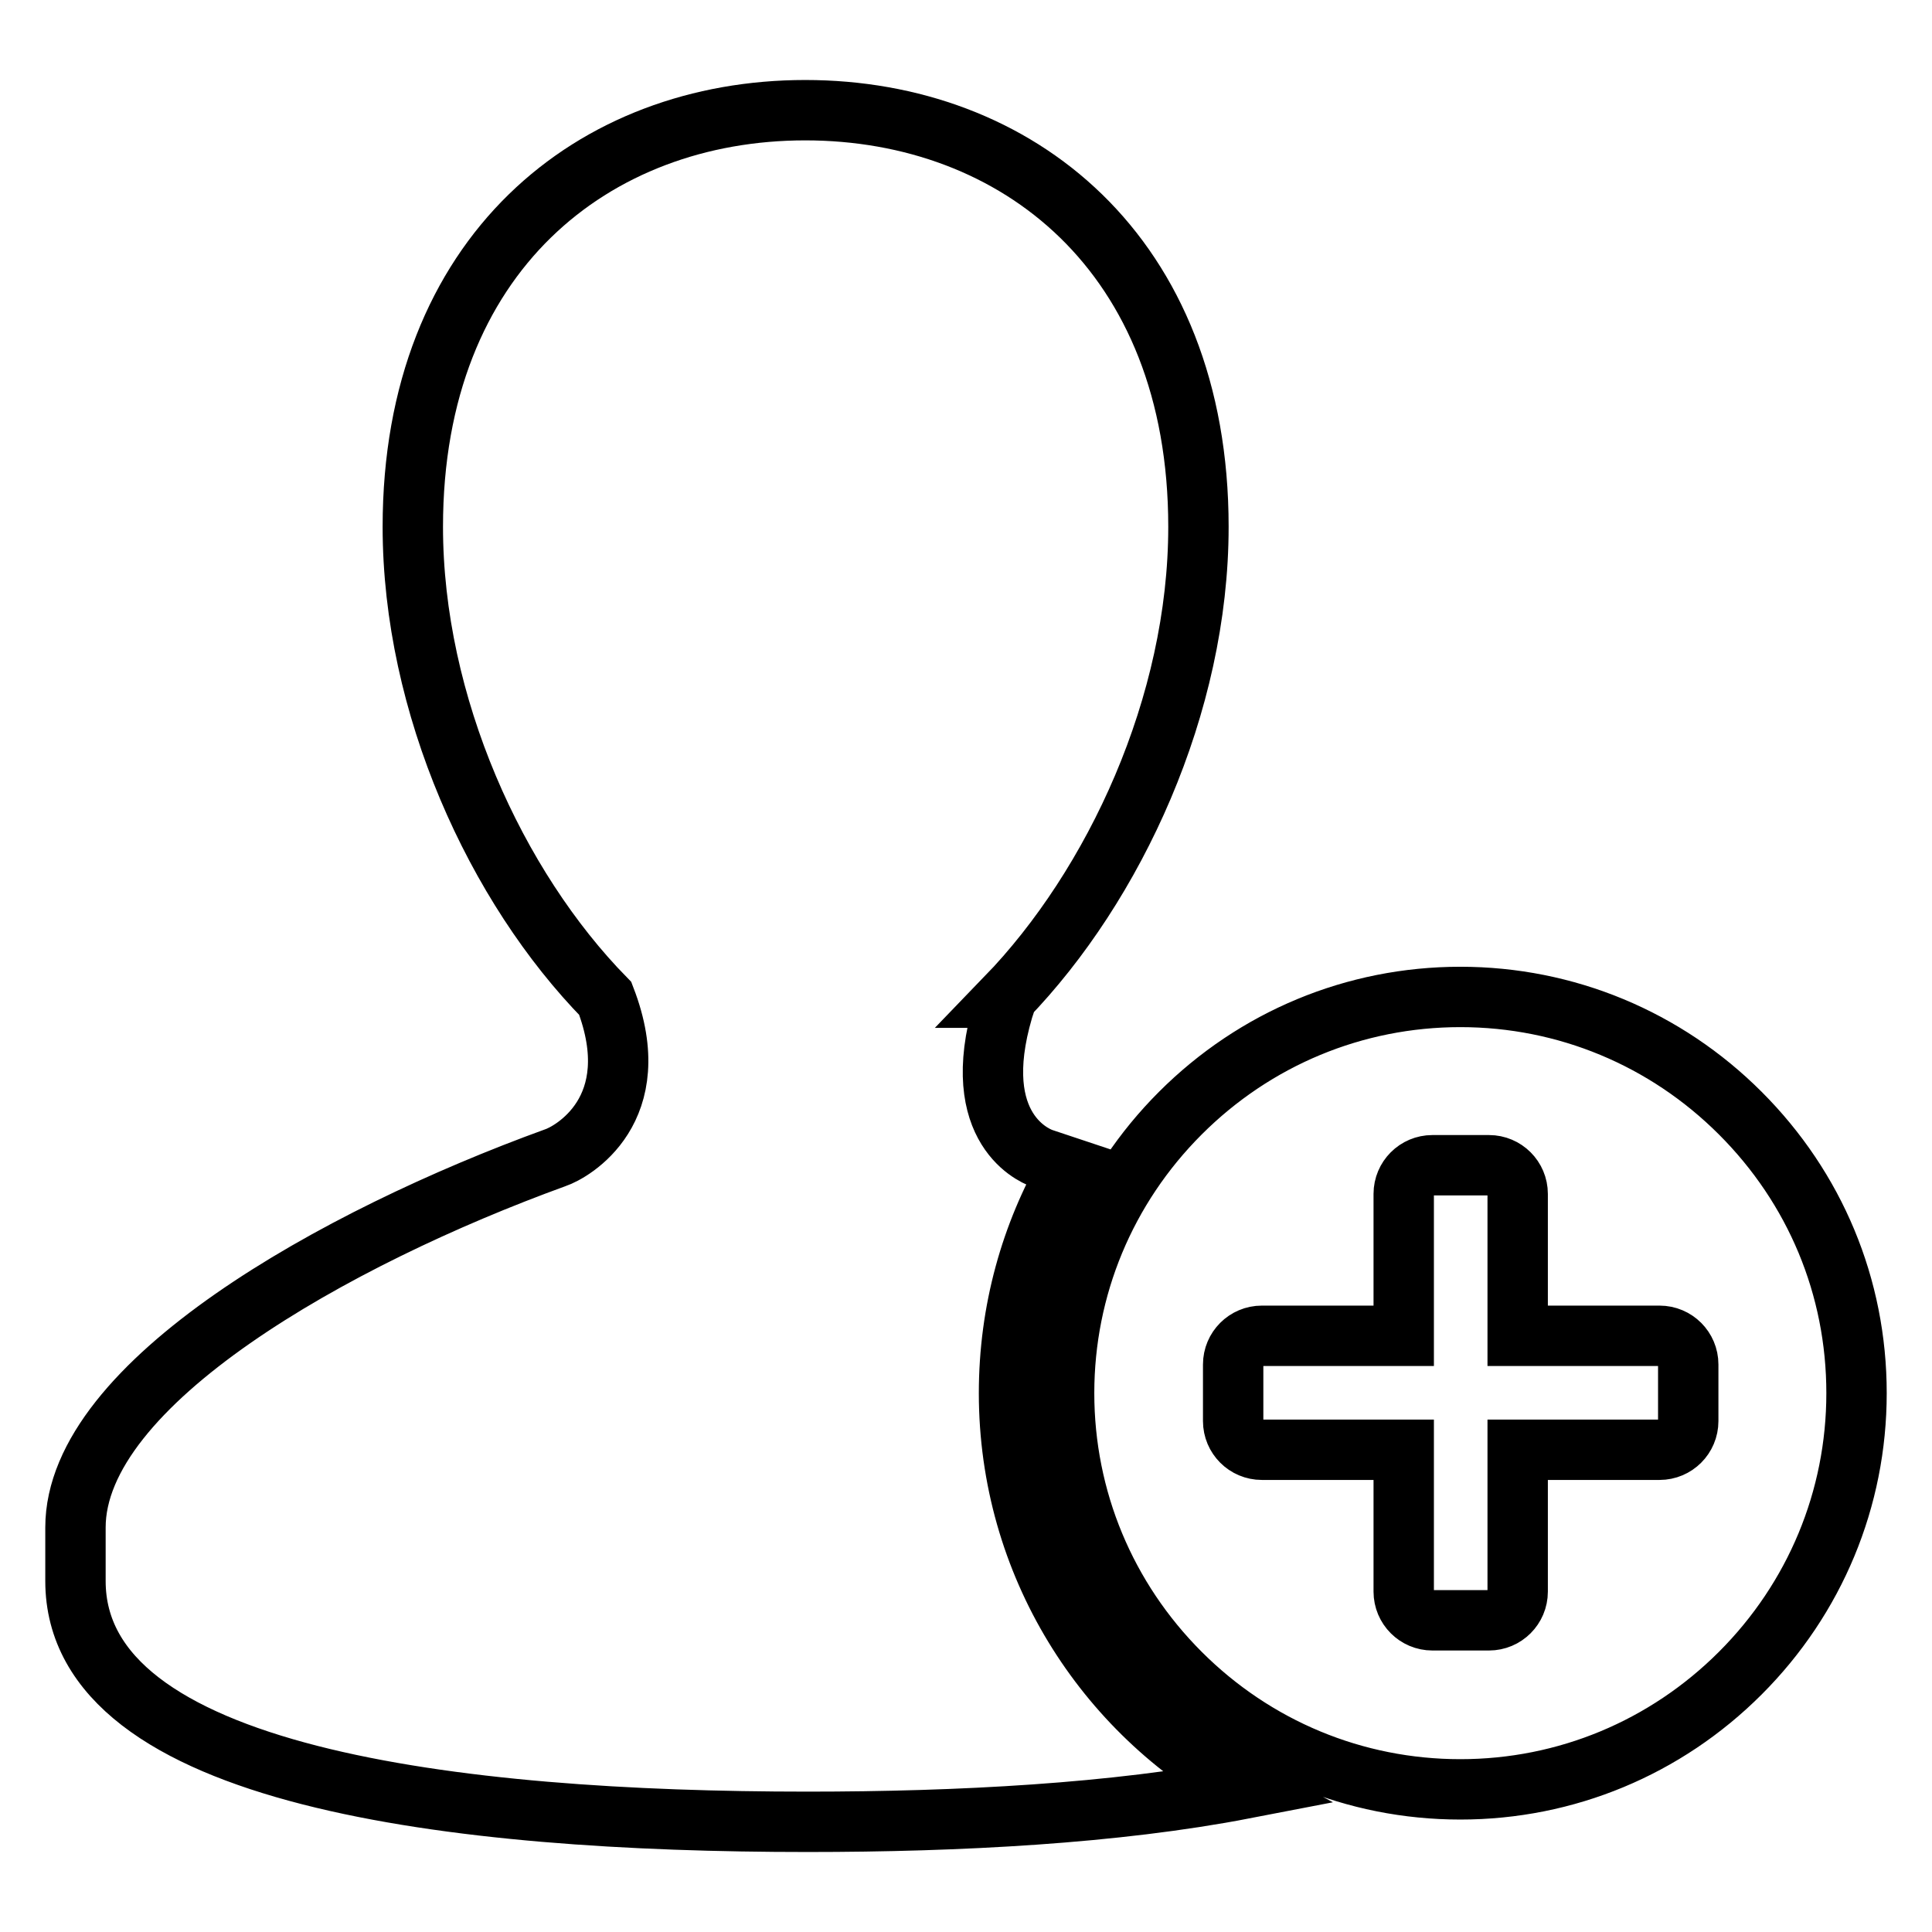
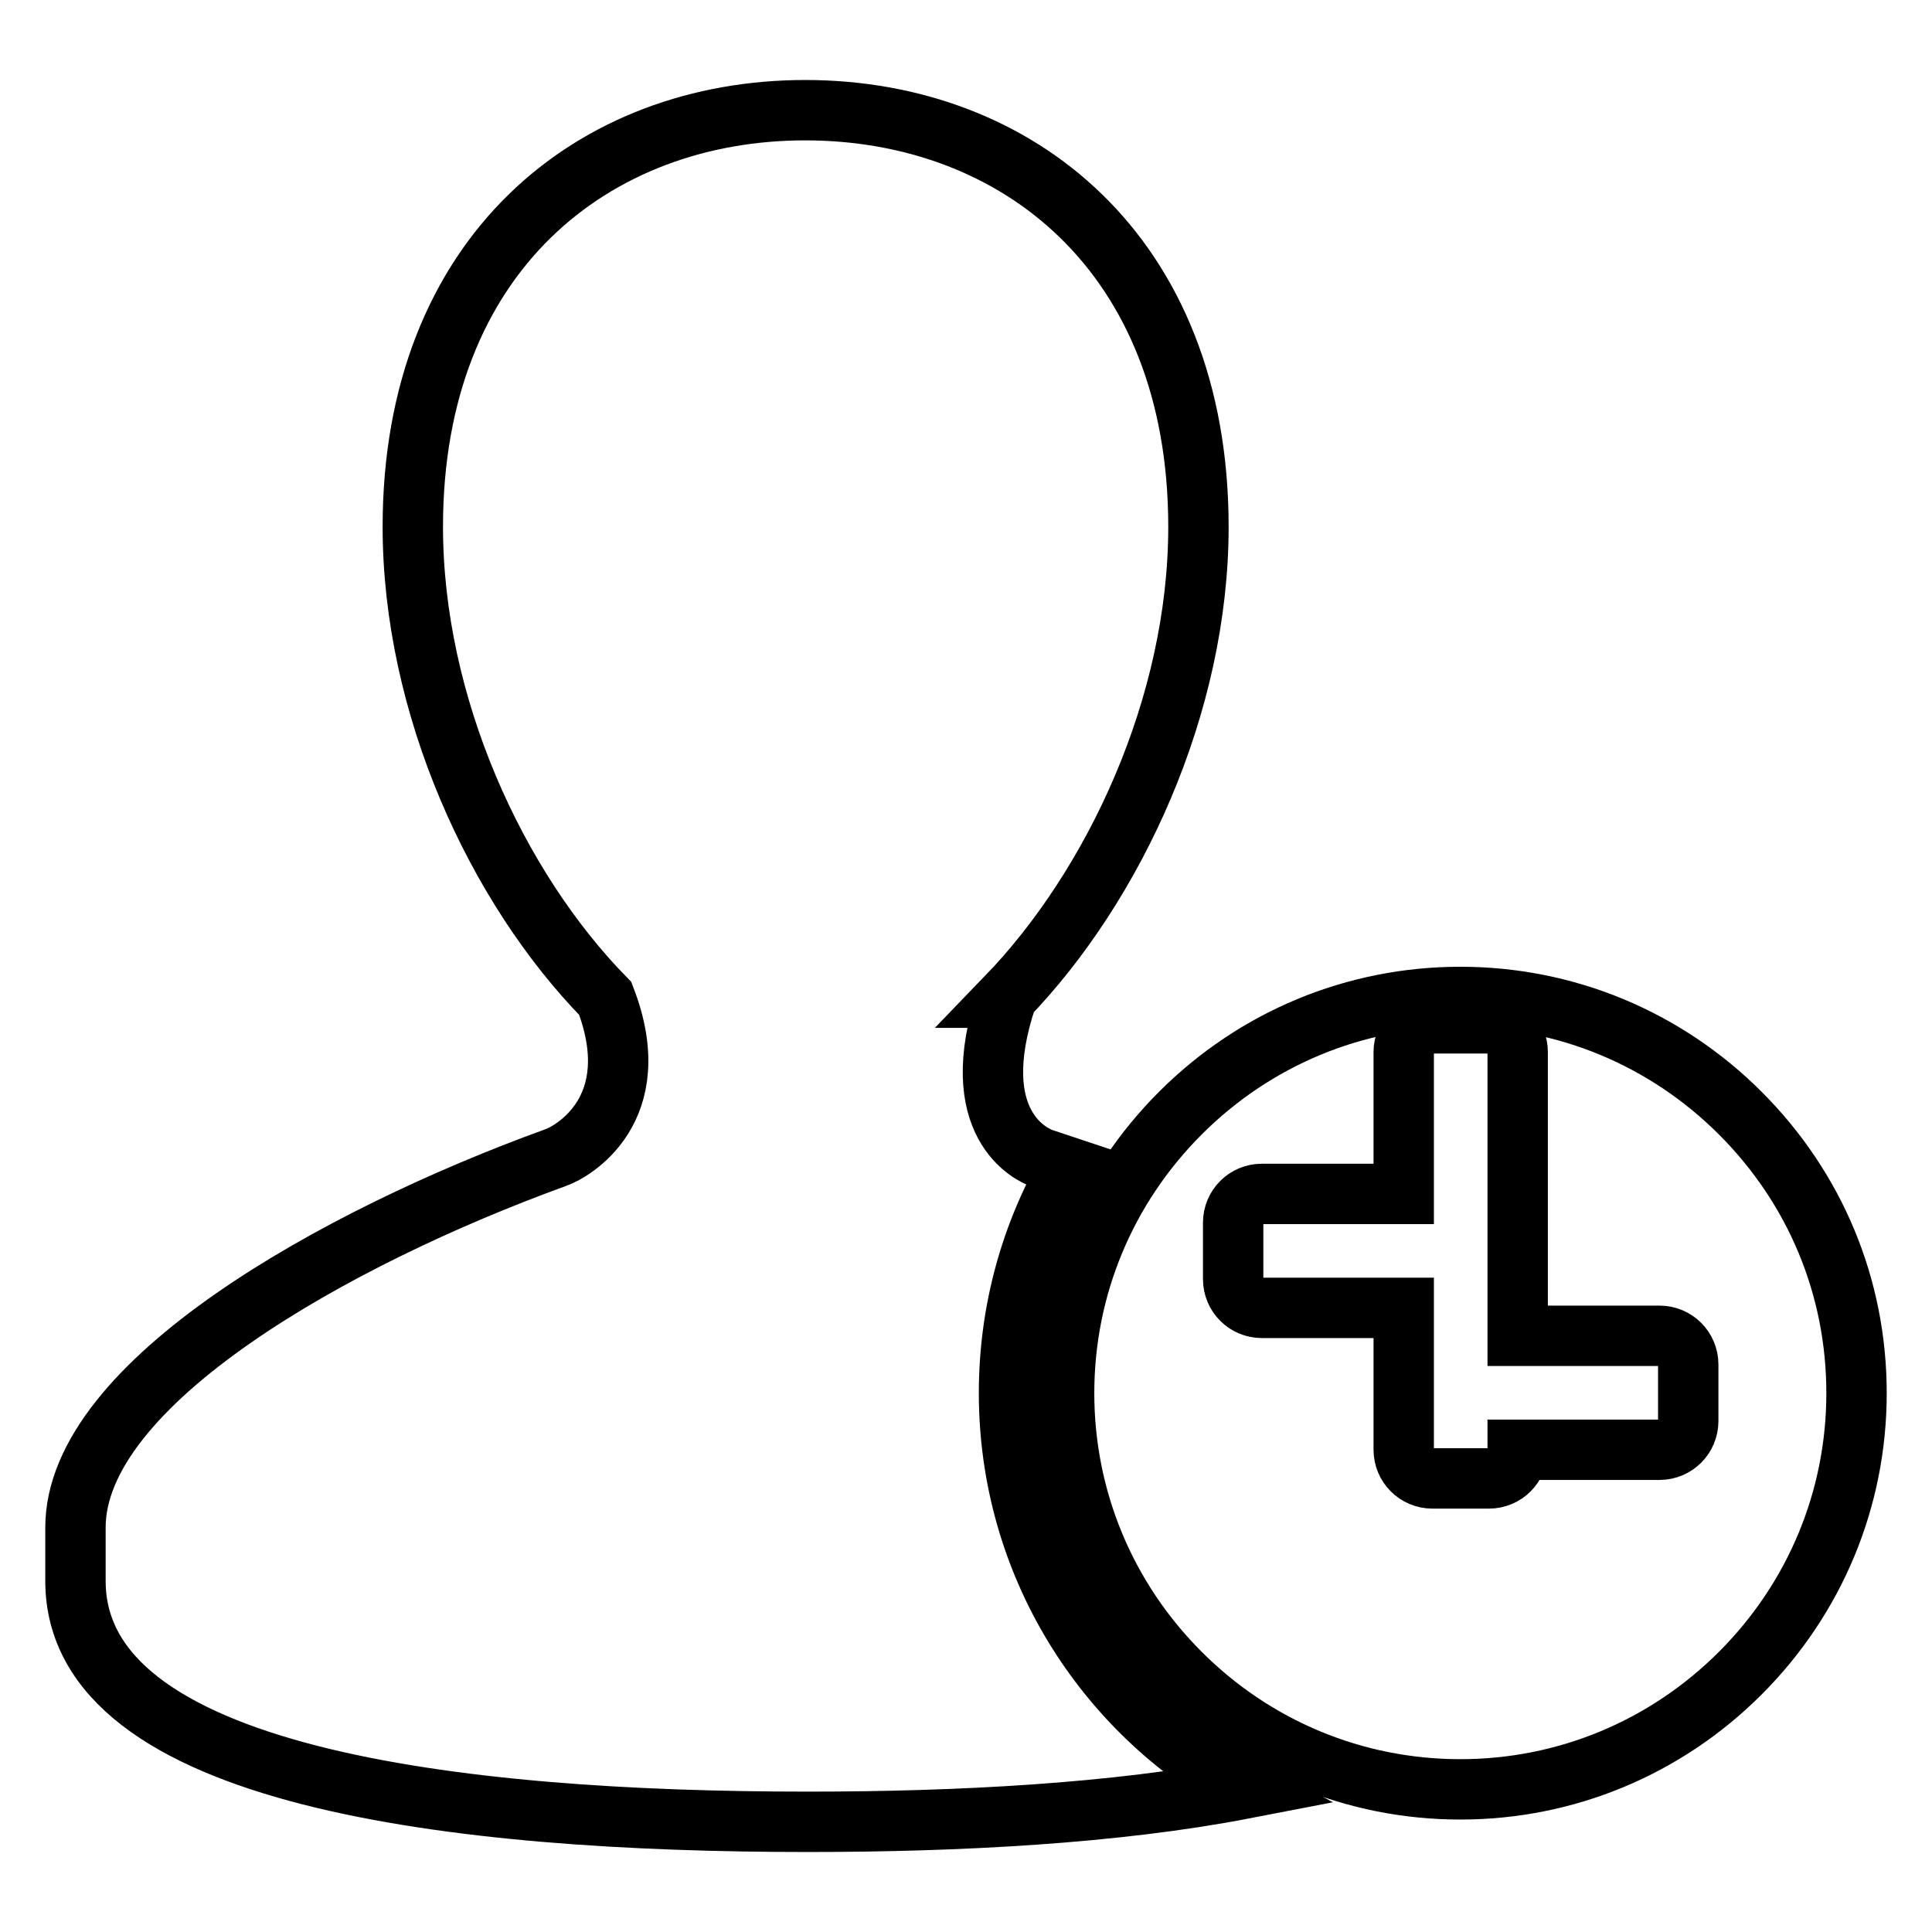
<svg xmlns="http://www.w3.org/2000/svg" version="1.1" x="0px" y="0px" viewBox="0 0 256 256" enable-background="new 0 0 256 256" xml:space="preserve">
  <g>
-     <path stroke-width="8" fill-opacity="0" stroke="#000000" d="M133.7,184.6c0-10.9,2.9-21.1,8-29.9c-1.2-0.4-2.4-0.8-3.6-1.2c-1.4-0.5-10.3-4.5-4.7-21.3h-0.1 c14.4-14.9,25.5-38.8,25.5-62.4c0-36.2-24.1-55.2-52.1-55.2c-28,0-52,19-52,55.2c0,23.6,11,47.7,25.5,62.5 c5.7,14.8-4.5,20.4-6.6,21.1C44.4,164,10,183.3,10,202.4v7.1c0,26,50.4,31.9,97,31.9c20.1,0,40.8-1.1,57.9-4.4 C146.3,226.9,133.7,207.2,133.7,184.6z M230.6,147.5c-9.9-9.9-23.1-15.4-37.1-15.4c-14,0-27.2,5.5-37.1,15.4 c-9.9,9.9-15.4,23.1-15.4,37.1s5.5,27.2,15.4,37.1c9.9,9.9,23.1,15.4,37.1,15.4c14,0,27.2-5.5,37.1-15.4 c9.9-9.9,15.4-23.1,15.4-37.1C246,170.5,240.5,157.4,230.6,147.5z M223.7,188.3c0,2.1-1.7,3.8-3.8,3.8h-18.8v18.8 c0,2.1-1.7,3.8-3.8,3.8h-7.5c-2.1,0-3.8-1.7-3.8-3.8v-18.8h-18.8c-2.1,0-3.8-1.7-3.8-3.8v-7.5c0-2.1,1.7-3.8,3.8-3.8H186v-18.8 c0-2.1,1.7-3.8,3.8-3.8h7.5c2.1,0,3.8,1.7,3.8,3.8V177h18.8c2.1,0,3.8,1.7,3.8,3.8V188.3z" />
+     <path stroke-width="8" fill-opacity="0" stroke="#000000" d="M133.7,184.6c0-10.9,2.9-21.1,8-29.9c-1.2-0.4-2.4-0.8-3.6-1.2c-1.4-0.5-10.3-4.5-4.7-21.3h-0.1 c14.4-14.9,25.5-38.8,25.5-62.4c0-36.2-24.1-55.2-52.1-55.2c-28,0-52,19-52,55.2c0,23.6,11,47.7,25.5,62.5 c5.7,14.8-4.5,20.4-6.6,21.1C44.4,164,10,183.3,10,202.4v7.1c0,26,50.4,31.9,97,31.9c20.1,0,40.8-1.1,57.9-4.4 C146.3,226.9,133.7,207.2,133.7,184.6z M230.6,147.5c-9.9-9.9-23.1-15.4-37.1-15.4c-14,0-27.2,5.5-37.1,15.4 c-9.9,9.9-15.4,23.1-15.4,37.1s5.5,27.2,15.4,37.1c9.9,9.9,23.1,15.4,37.1,15.4c14,0,27.2-5.5,37.1-15.4 c9.9-9.9,15.4-23.1,15.4-37.1C246,170.5,240.5,157.4,230.6,147.5z M223.7,188.3c0,2.1-1.7,3.8-3.8,3.8h-18.8c0,2.1-1.7,3.8-3.8,3.8h-7.5c-2.1,0-3.8-1.7-3.8-3.8v-18.8h-18.8c-2.1,0-3.8-1.7-3.8-3.8v-7.5c0-2.1,1.7-3.8,3.8-3.8H186v-18.8 c0-2.1,1.7-3.8,3.8-3.8h7.5c2.1,0,3.8,1.7,3.8,3.8V177h18.8c2.1,0,3.8,1.7,3.8,3.8V188.3z" />
  </g>
</svg>